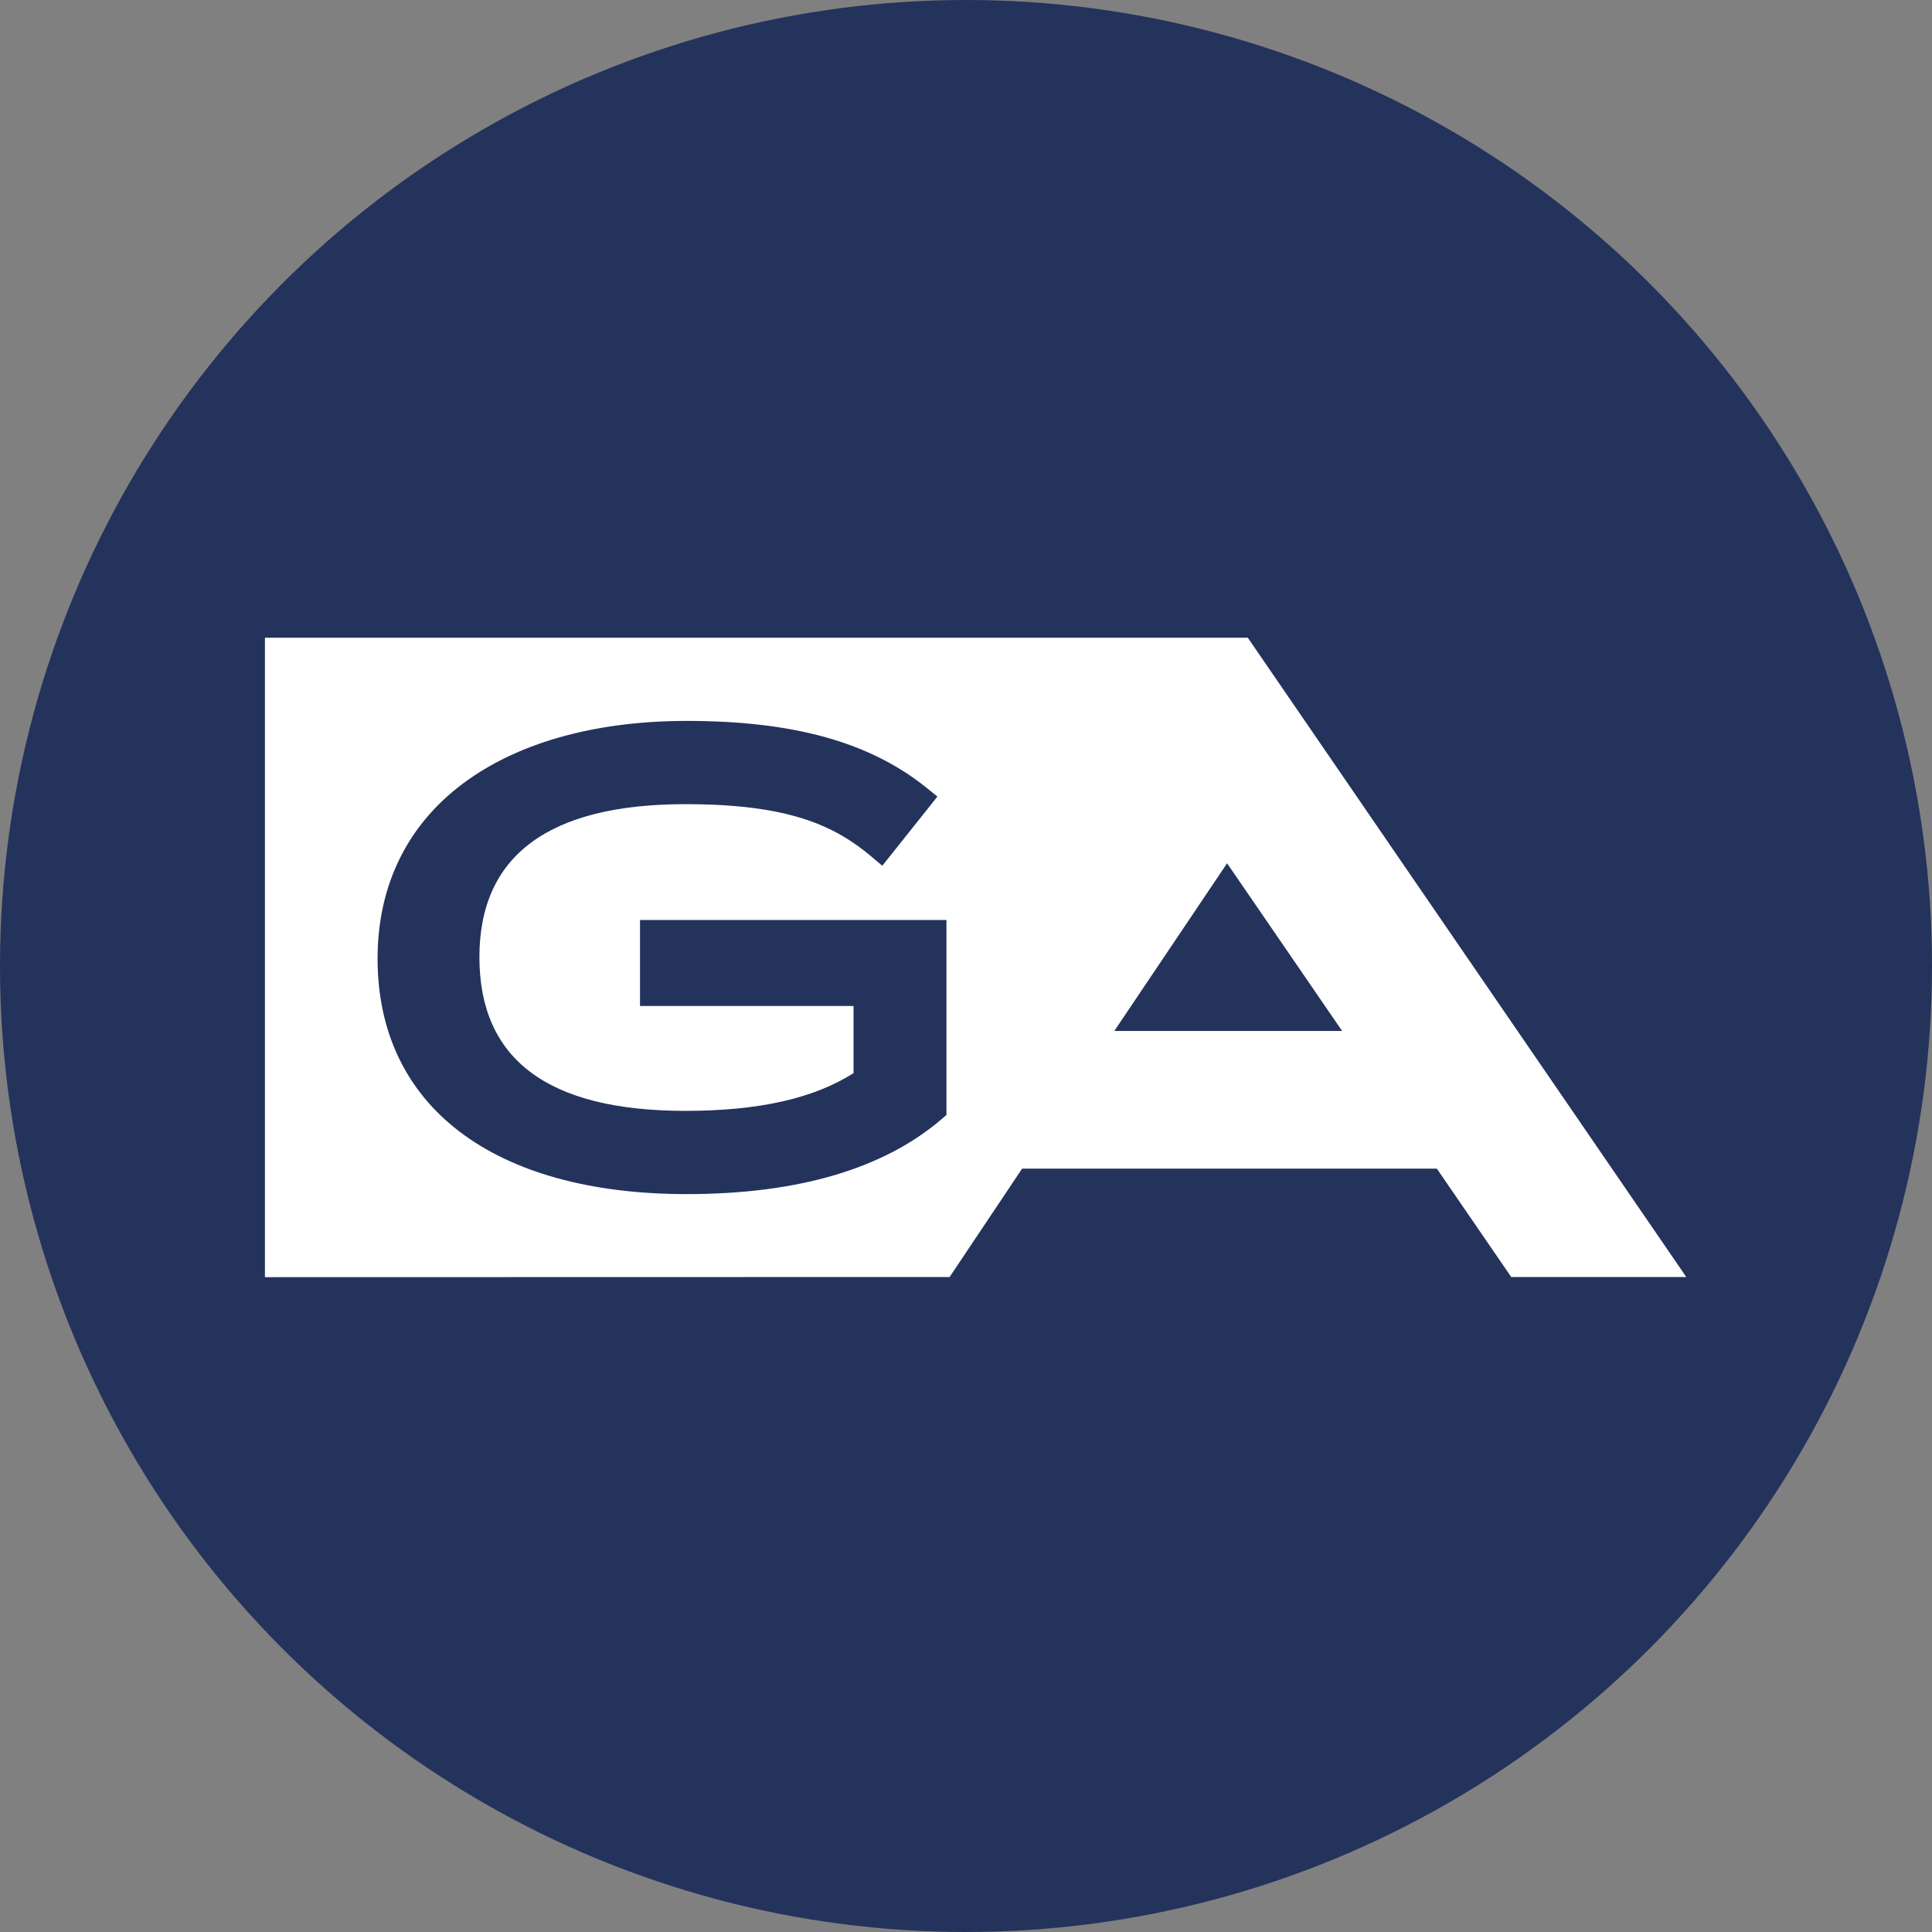
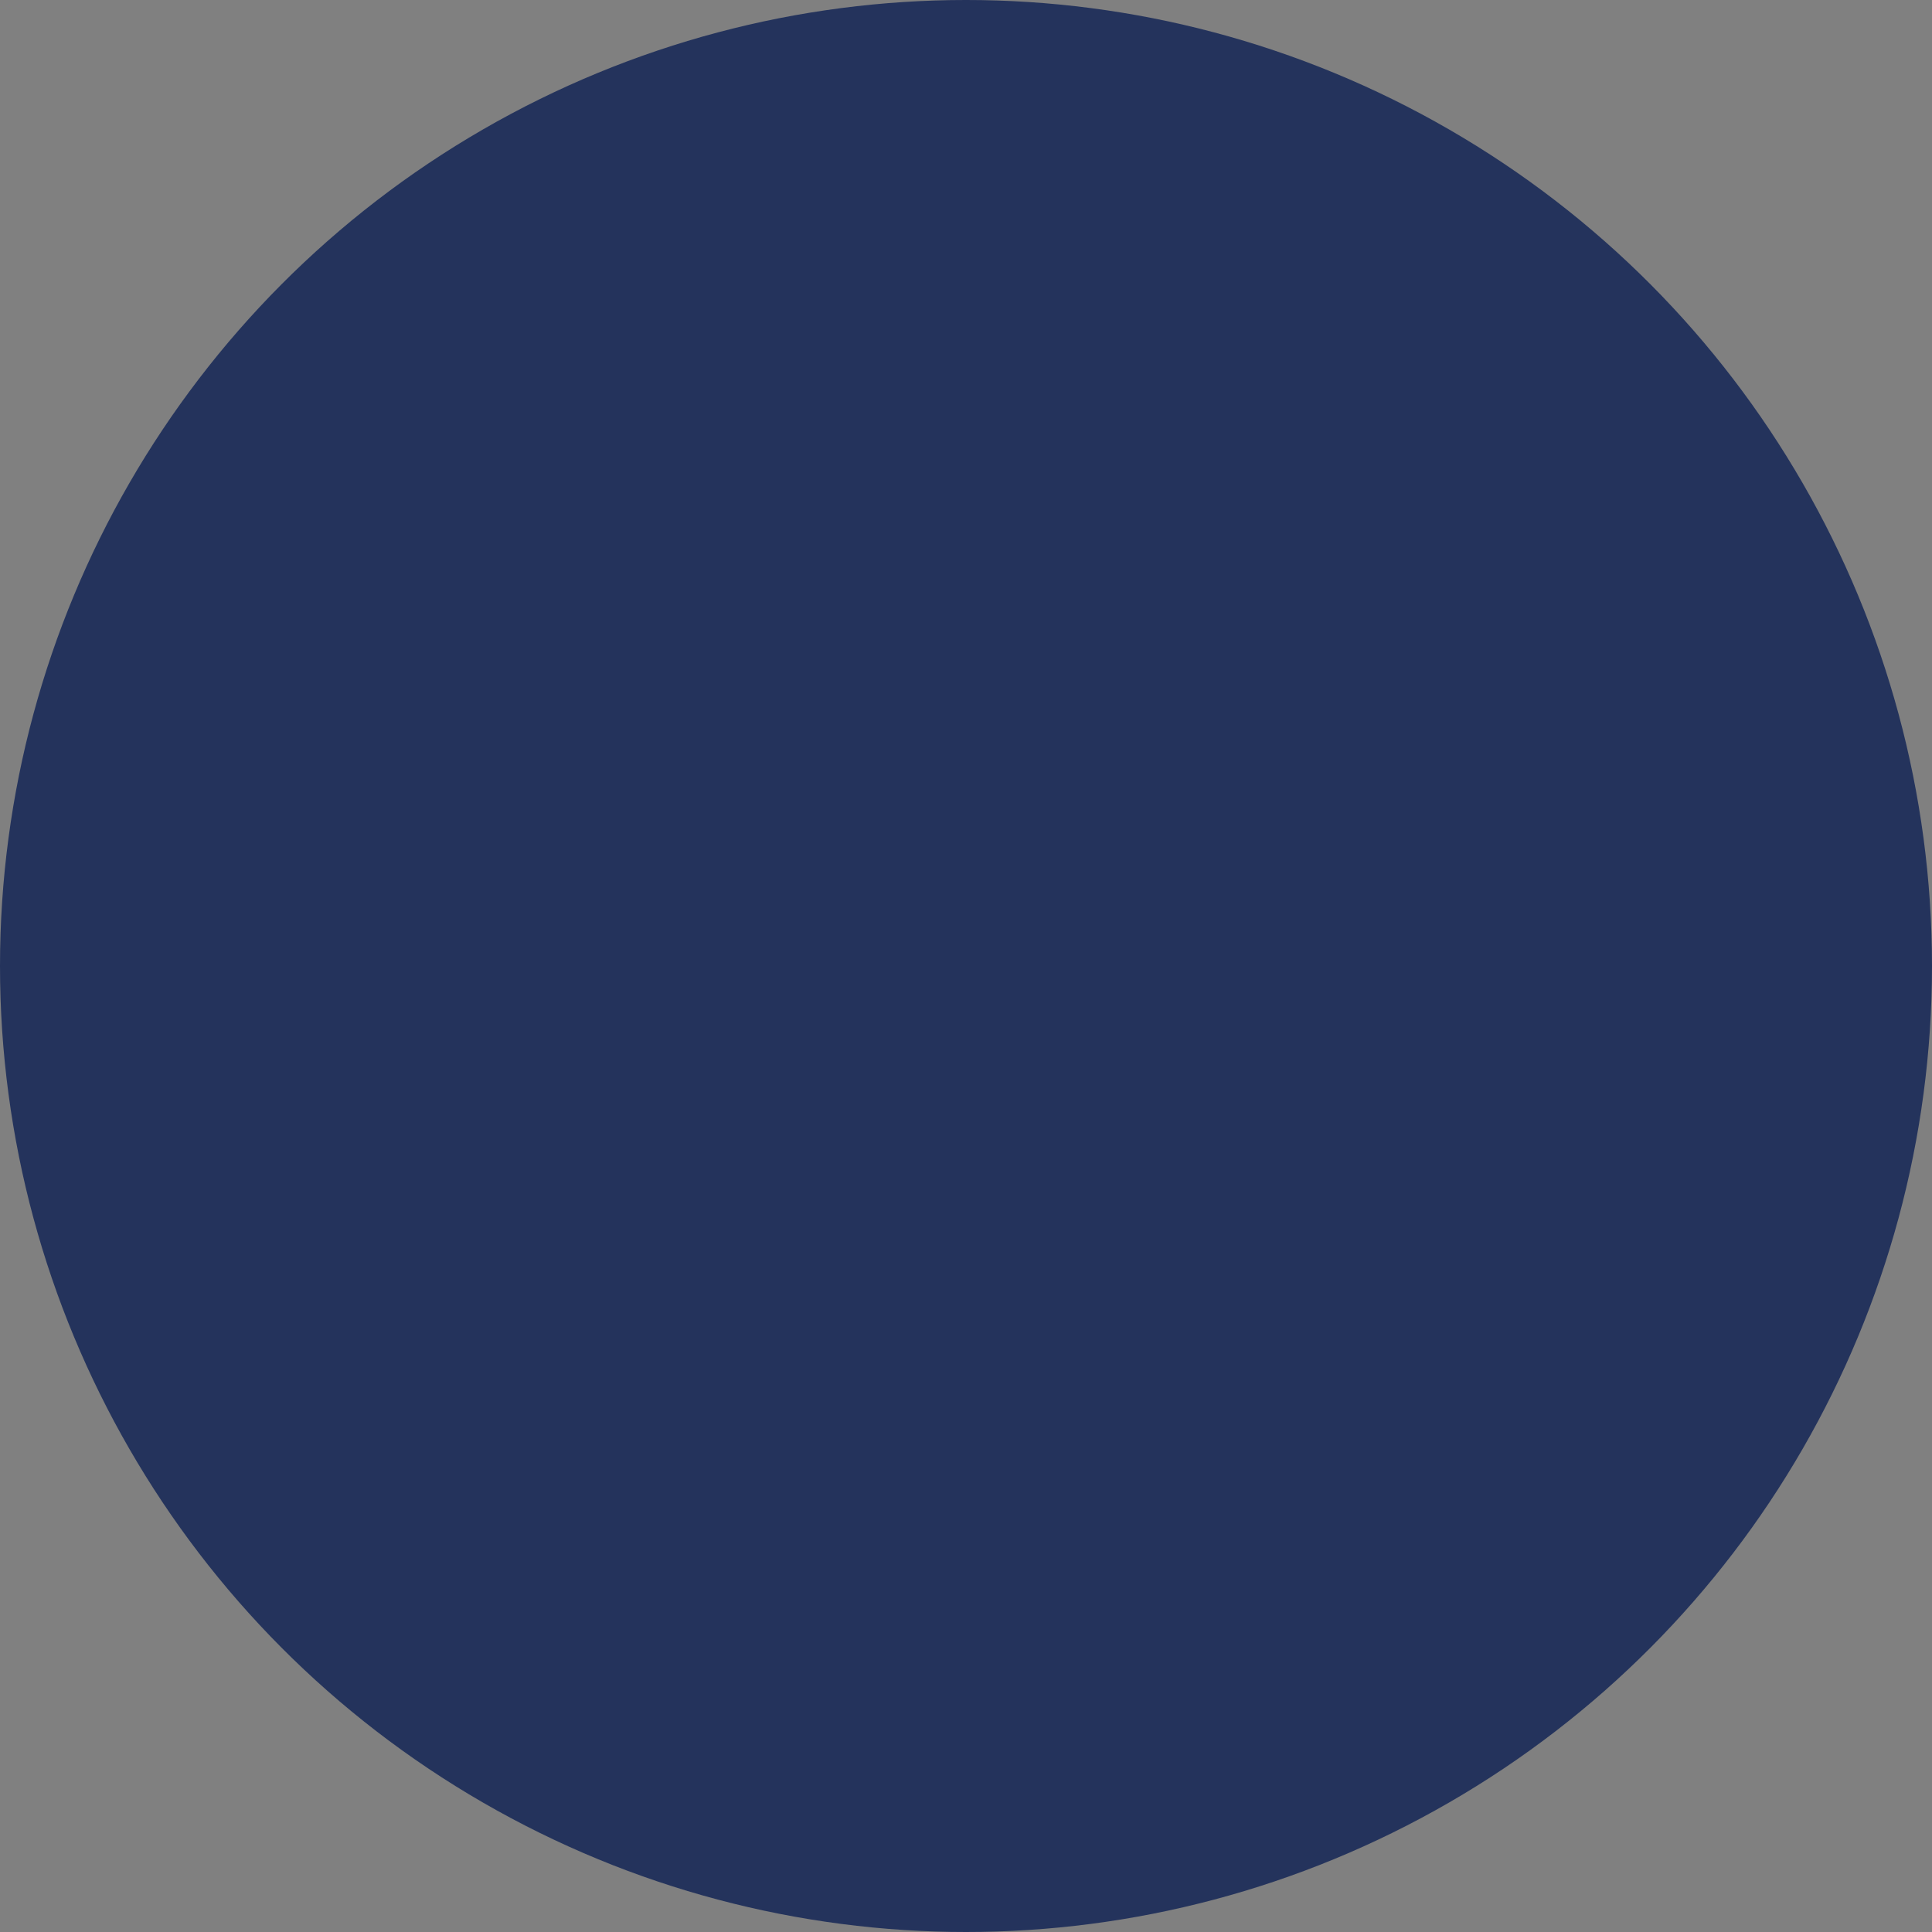
<svg xmlns="http://www.w3.org/2000/svg" id="Layer_1" data-name="Layer 1" viewBox="0 0 512 512">
  <rect x="0" y="0" width="512" height="512" fill="#808080" stroke="none" />
  <defs>
    <style>
      .cls-1 {
        fill: none;
      }

      .cls-2 {
        fill: #fff;
      }

      .cls-3 {
        fill: #24335c;
      }

      .cls-4 {
        clip-path: url(#clippath);
      }
    </style>
    <clipPath id="clippath">
      <rect class="cls-1" x="70.21" y="169" width="376.67" height="169.46" />
    </clipPath>
  </defs>
  <circle class="cls-3" cx="256" cy="256" r="256" />
  <g class="cls-4">
-     <path class="cls-2" d="M330.7,169H70.21v169.46l181.45-.04,19.21-28.72h109.91l18.3,26.66,1.41,2.06h46.39l-5.07-7.4-111.12-162.01ZM250.82,247.43v48.05l-1.28,1.1c-15.38,13.18-38.09,19.87-67.53,19.87-51.32,0-81.95-23.34-81.95-62.42,0-19.91,8.32-36.32,24.06-47.42,14.42-10.18,34.44-15.56,57.89-15.56,28.38,0,48.59,5.65,63.61,17.78l2.8,2.26-2.24,2.83-10.04,12.6-2.33,2.91-2.83-2.4c-9.93-8.36-22.11-13.92-49.33-13.92-36.23,0-54.6,13.63-54.6,40.54s17.87,40.74,54.6,40.74c19.37,0,33.97-3.27,44.55-10v-17.8h-56.59v-22.78h81.21v3.63ZM295.3,273.22l29.89-44.44,30.49,44.44h-60.38Z" />
-   </g>
+     </g>
</svg>